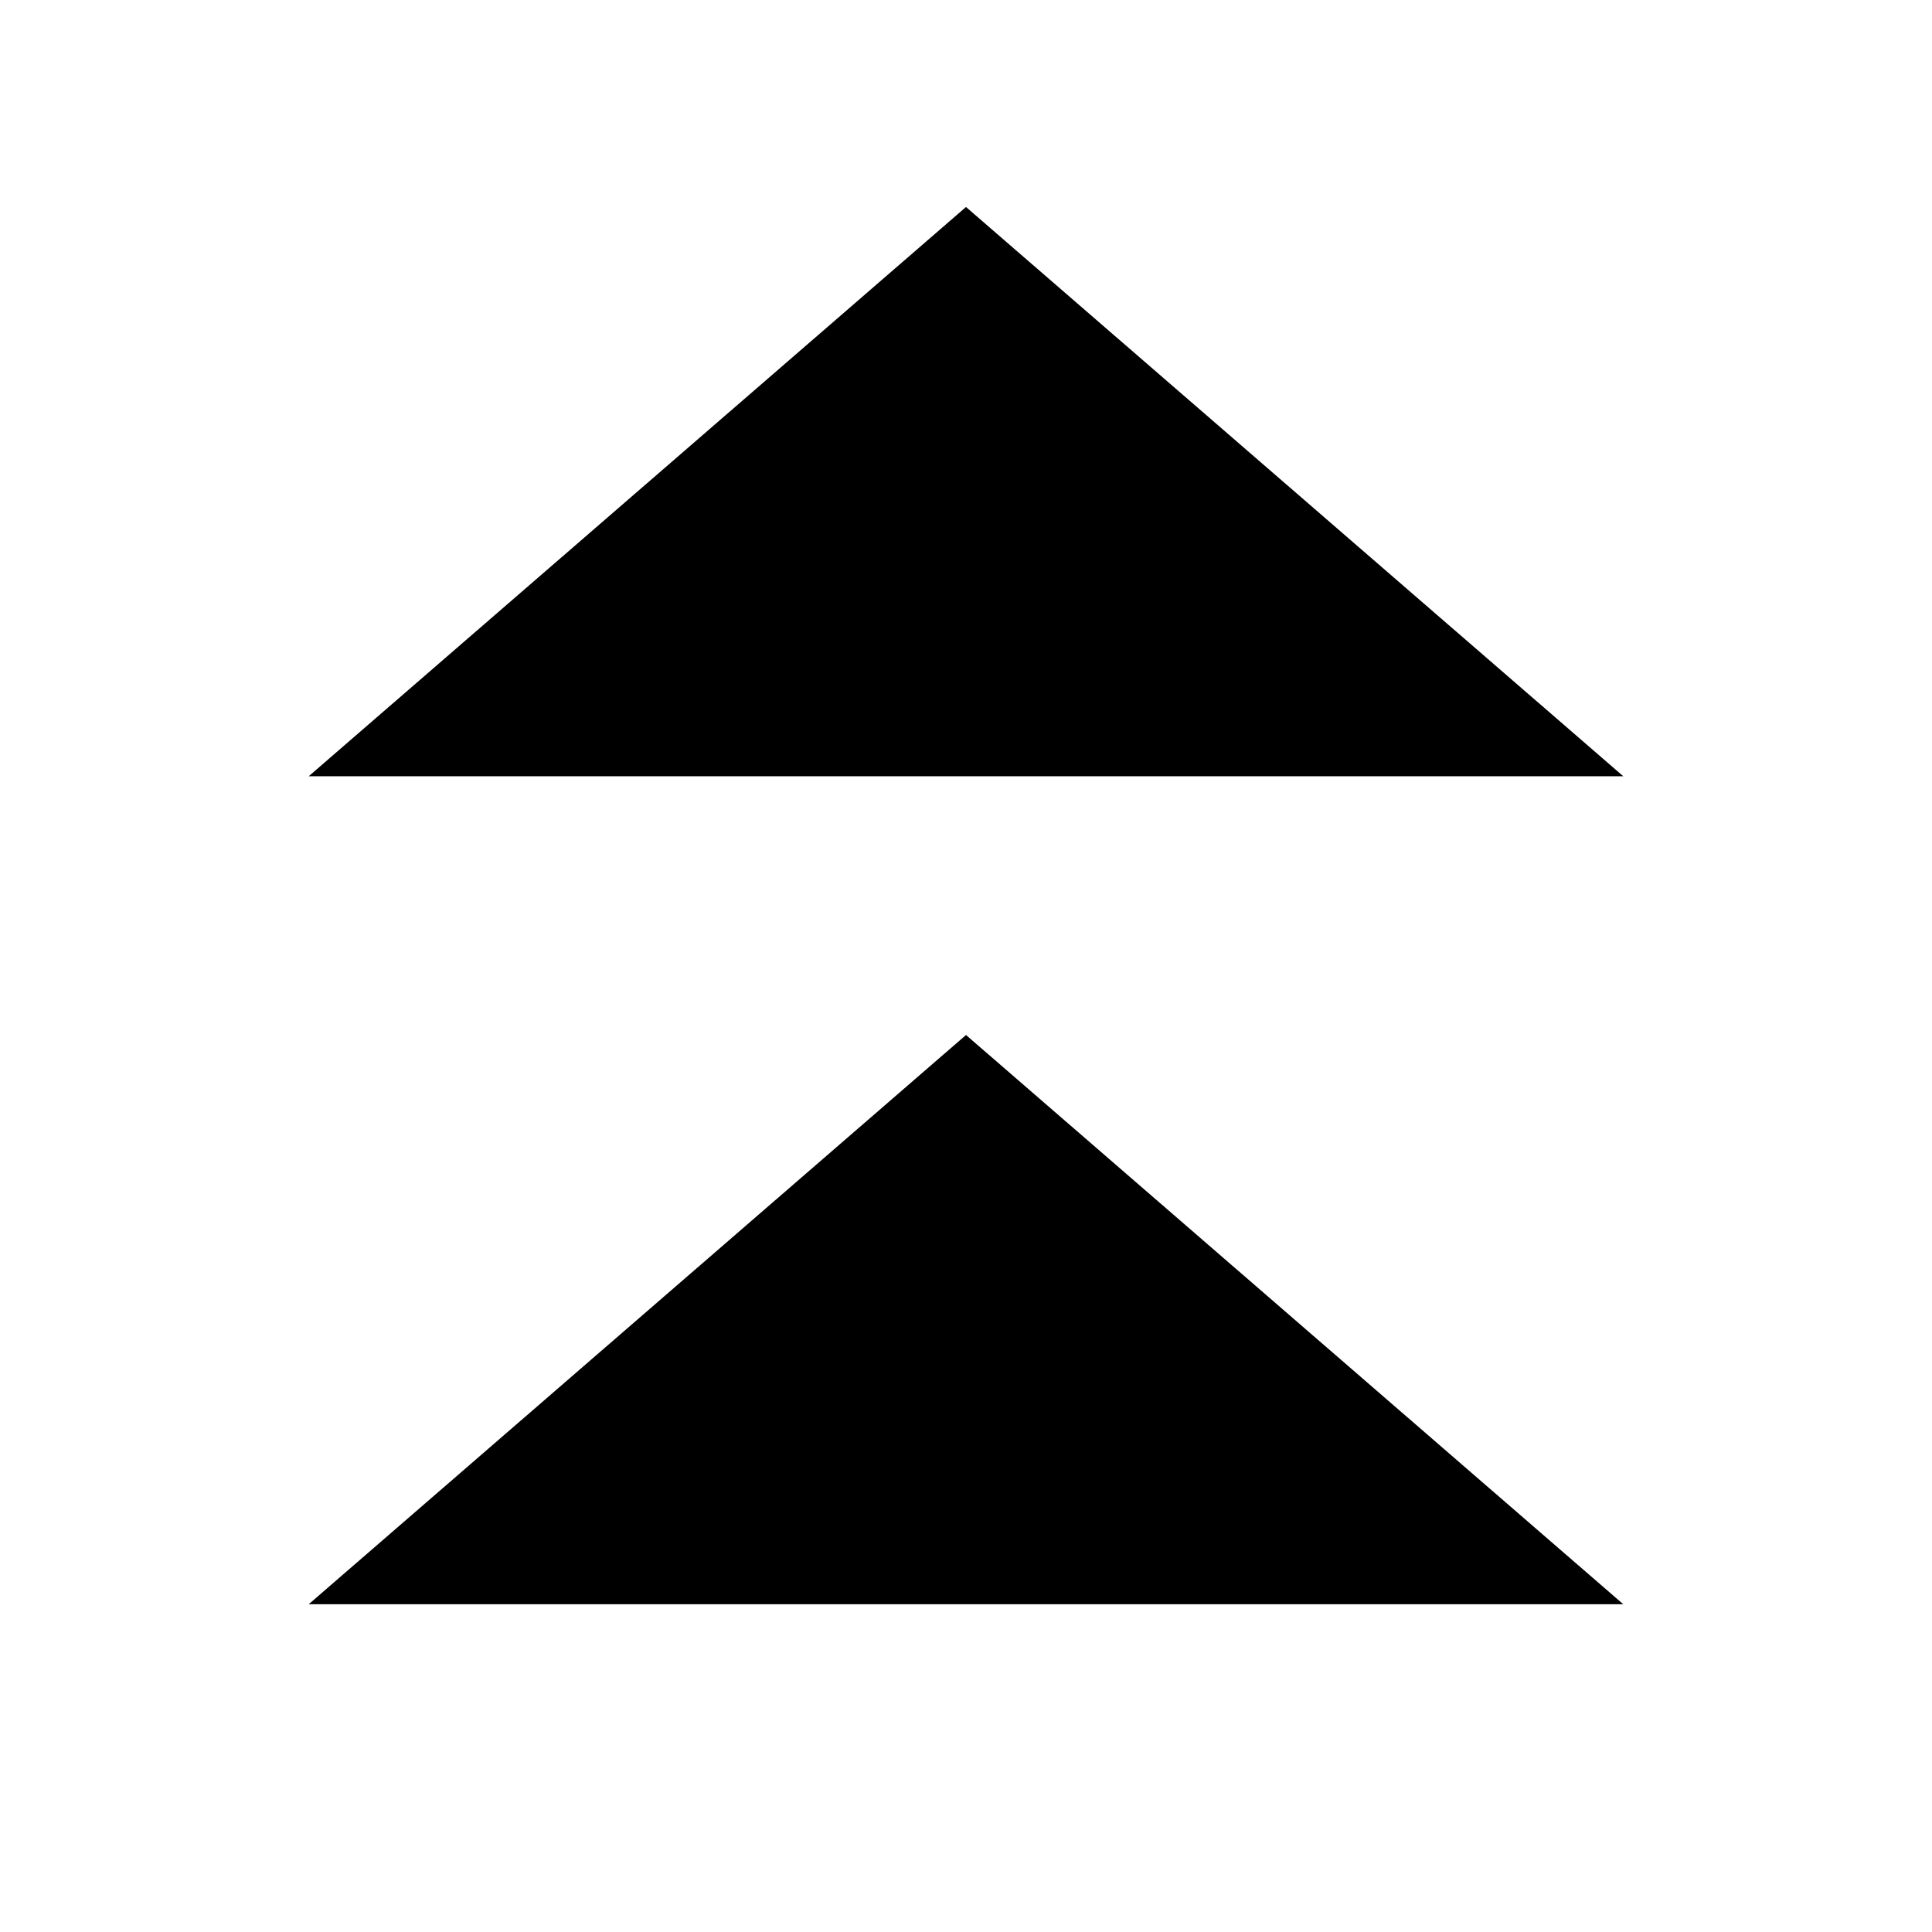
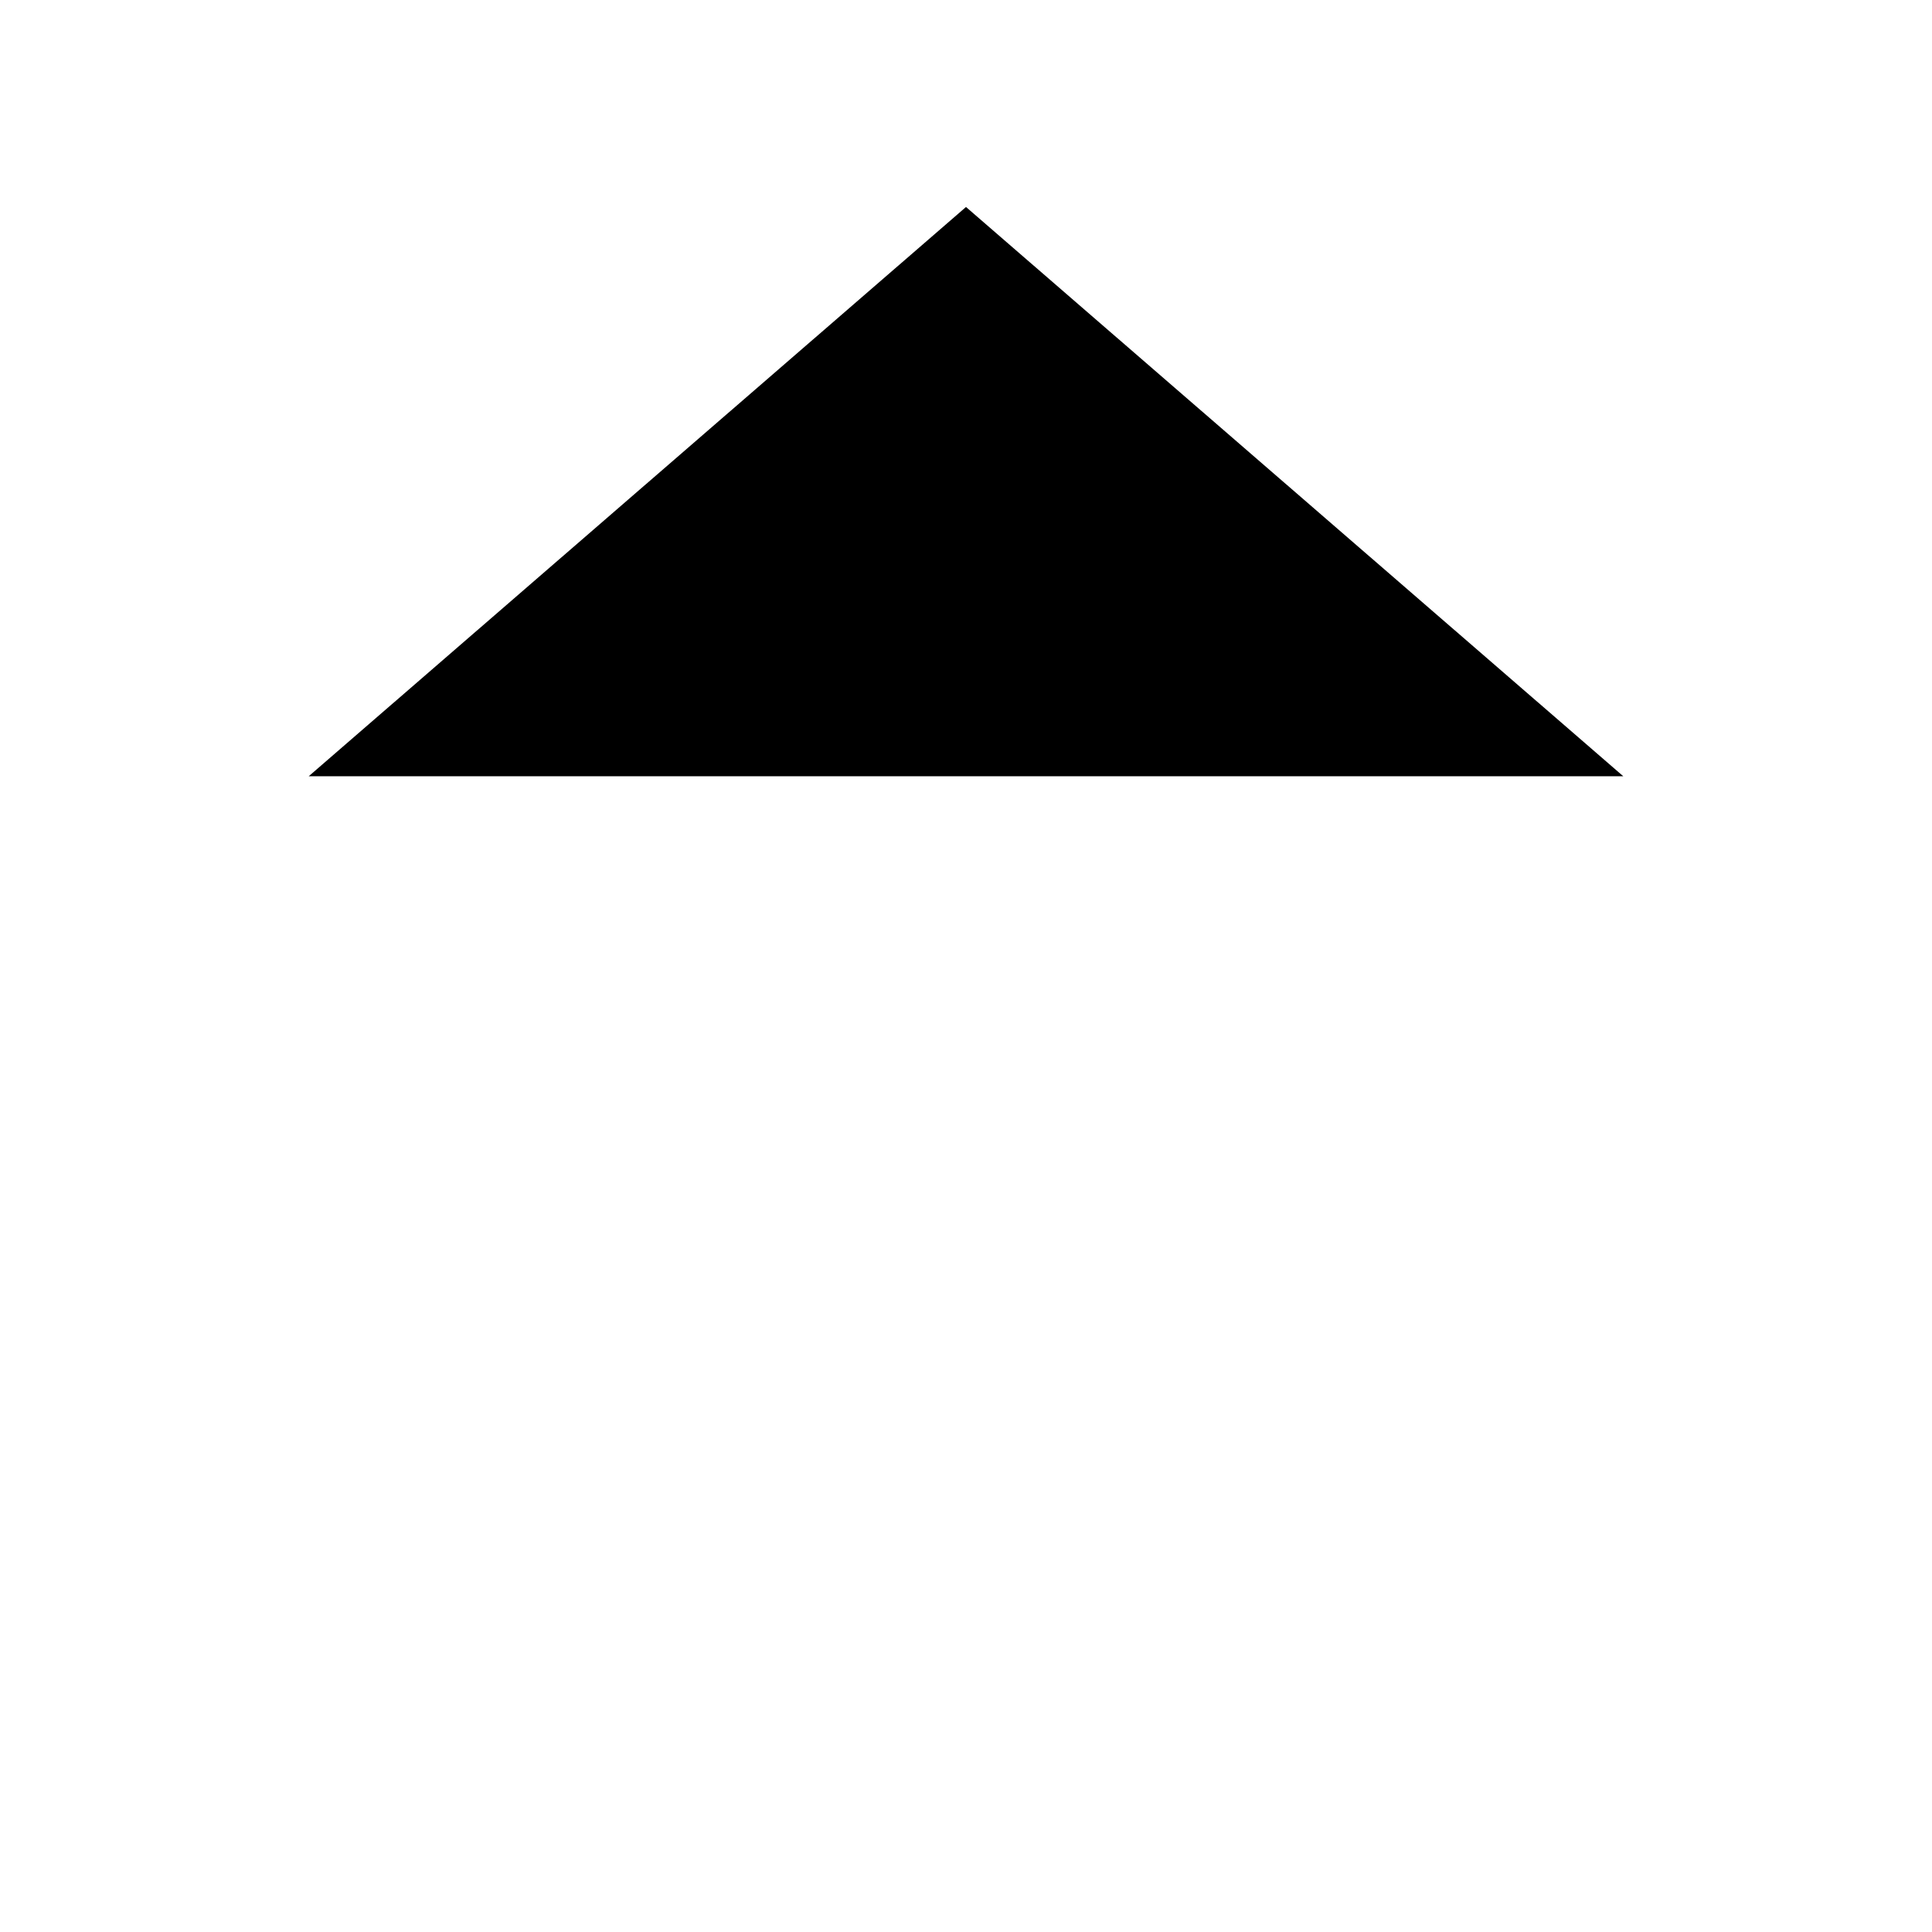
<svg xmlns="http://www.w3.org/2000/svg" width="28" height="28" viewBox="0 0 28 28" fill="none">
  <path d="M14 3L23.526 11.25H4.474L14 3Z" fill="#305CDE" style="fill:#305CDE;fill:color(display-p3 0.188 0.361 0.871);fill-opacity:1;" />
-   <path d="M14 15L23.526 23.25H4.474L14 15Z" fill="#305CDE" style="fill:#305CDE;fill:color(display-p3 0.188 0.361 0.871);fill-opacity:1;" />
</svg>